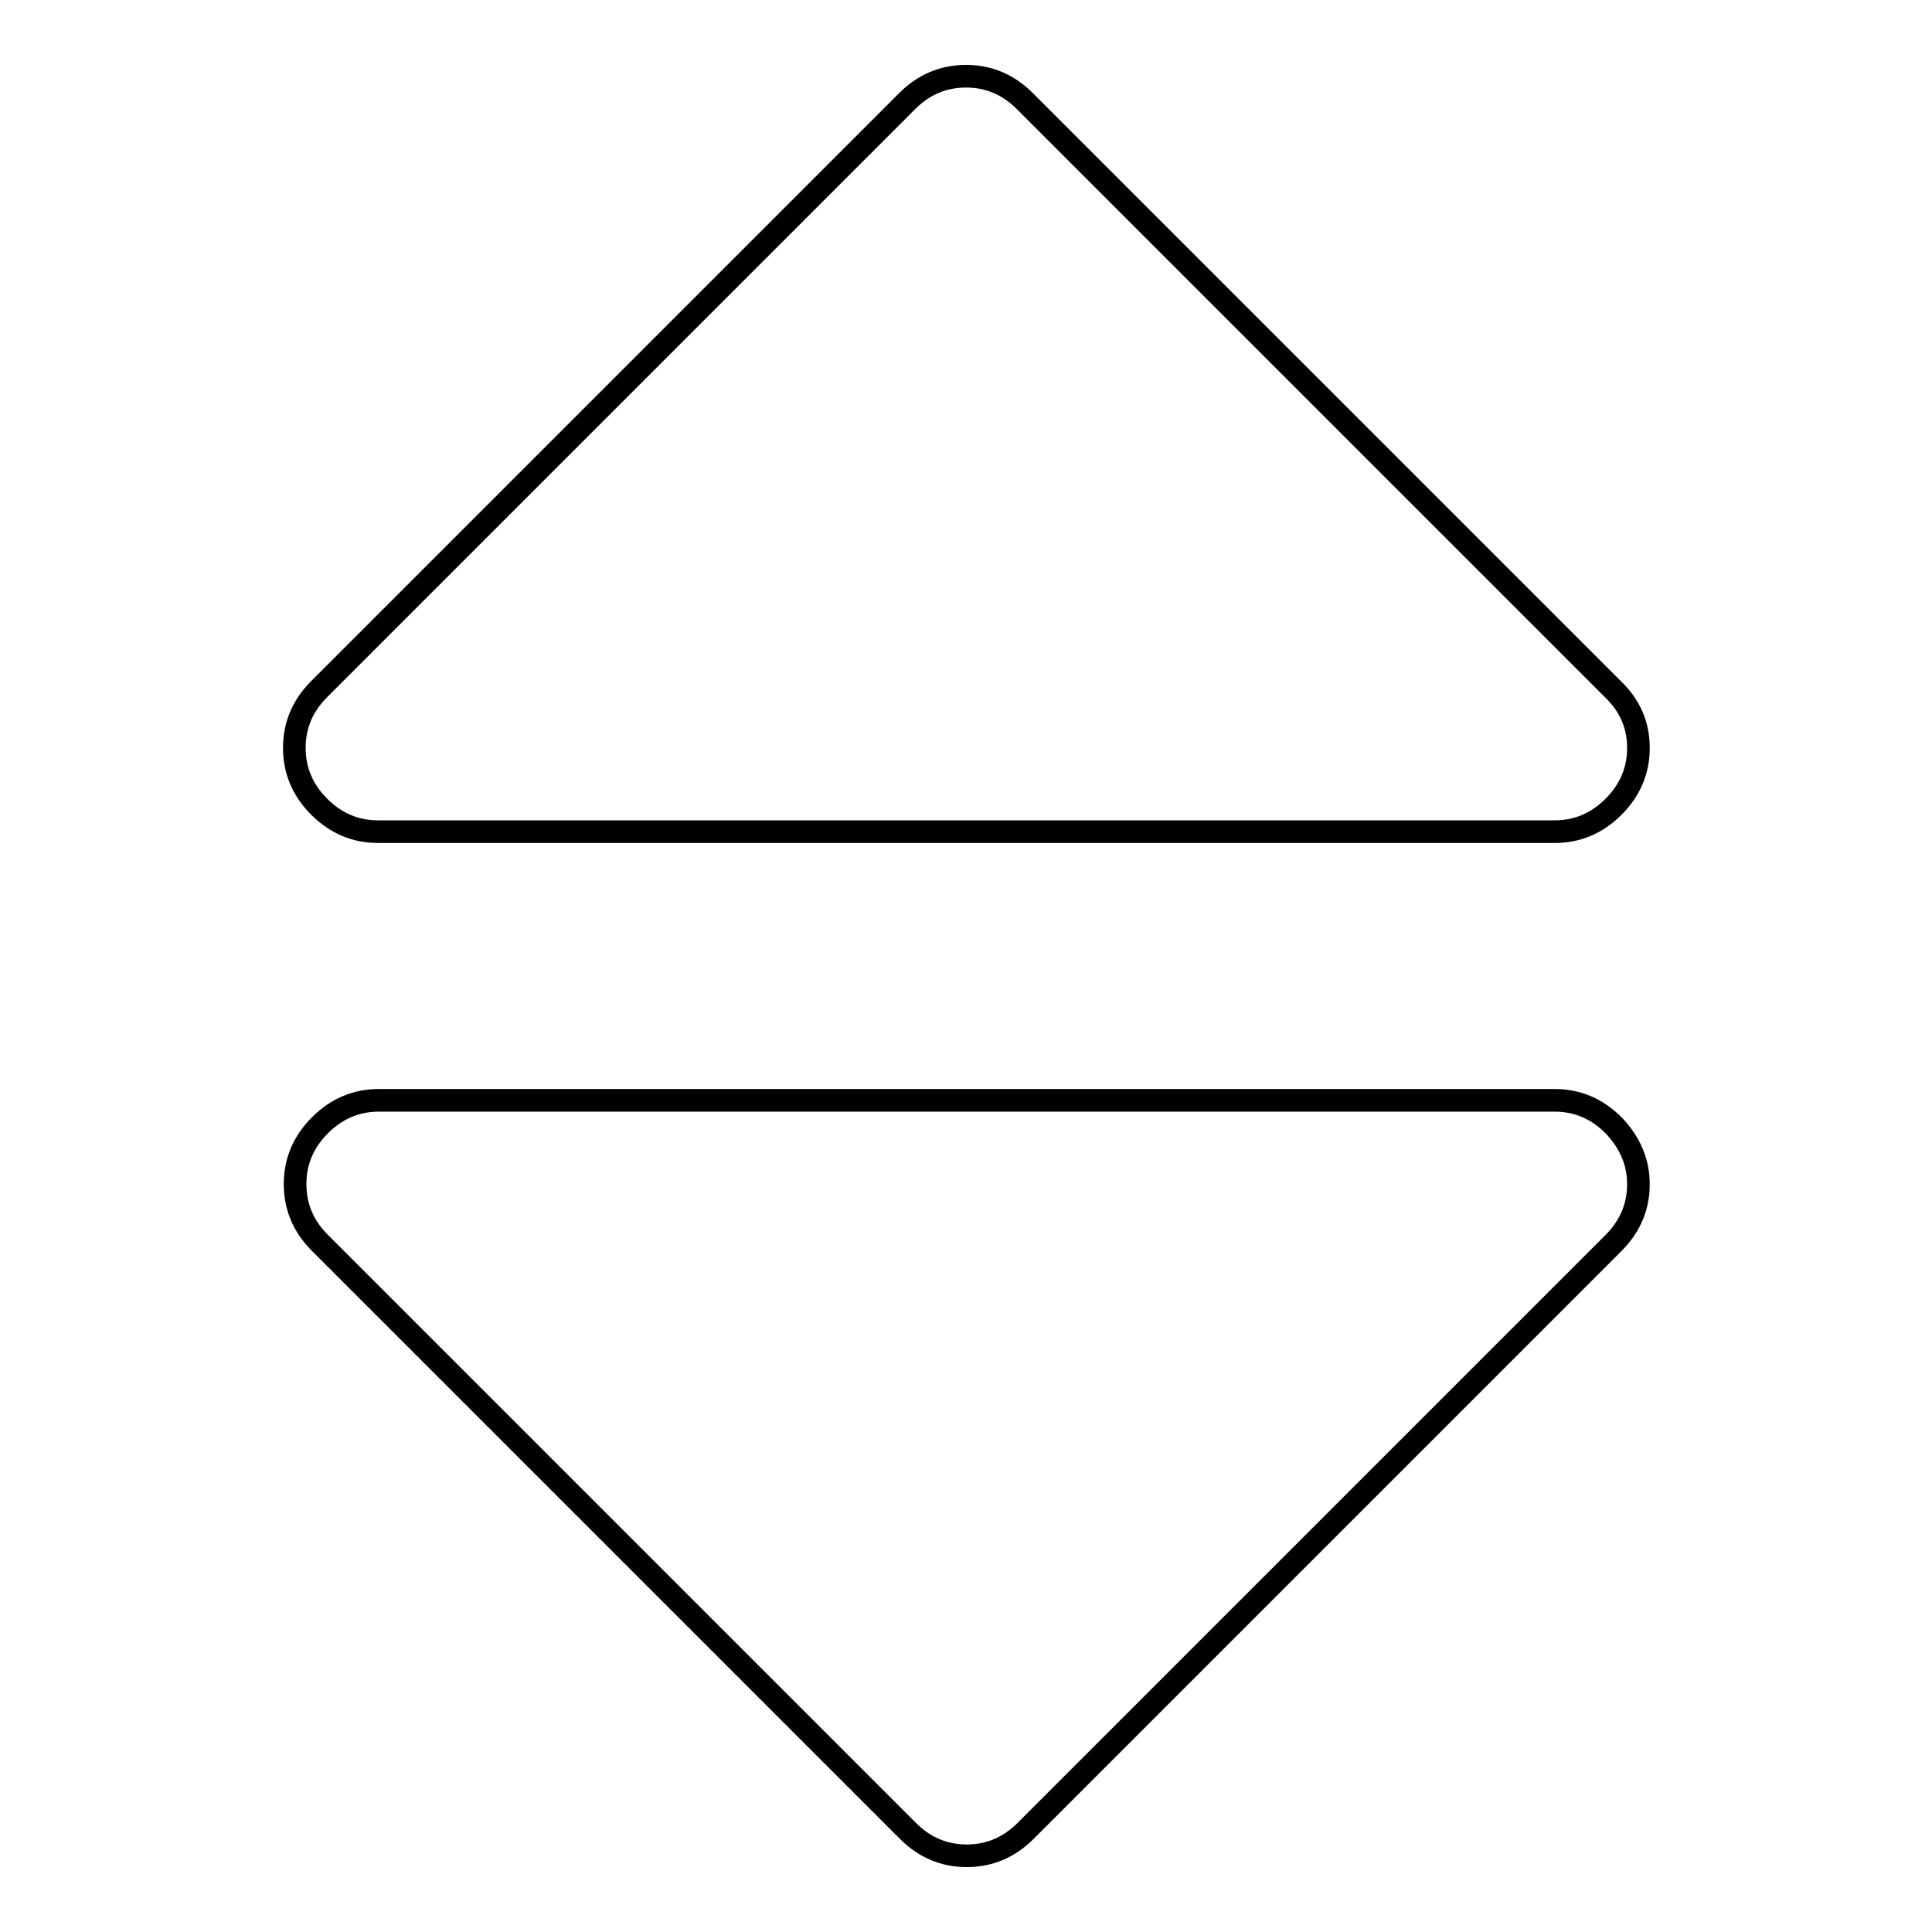
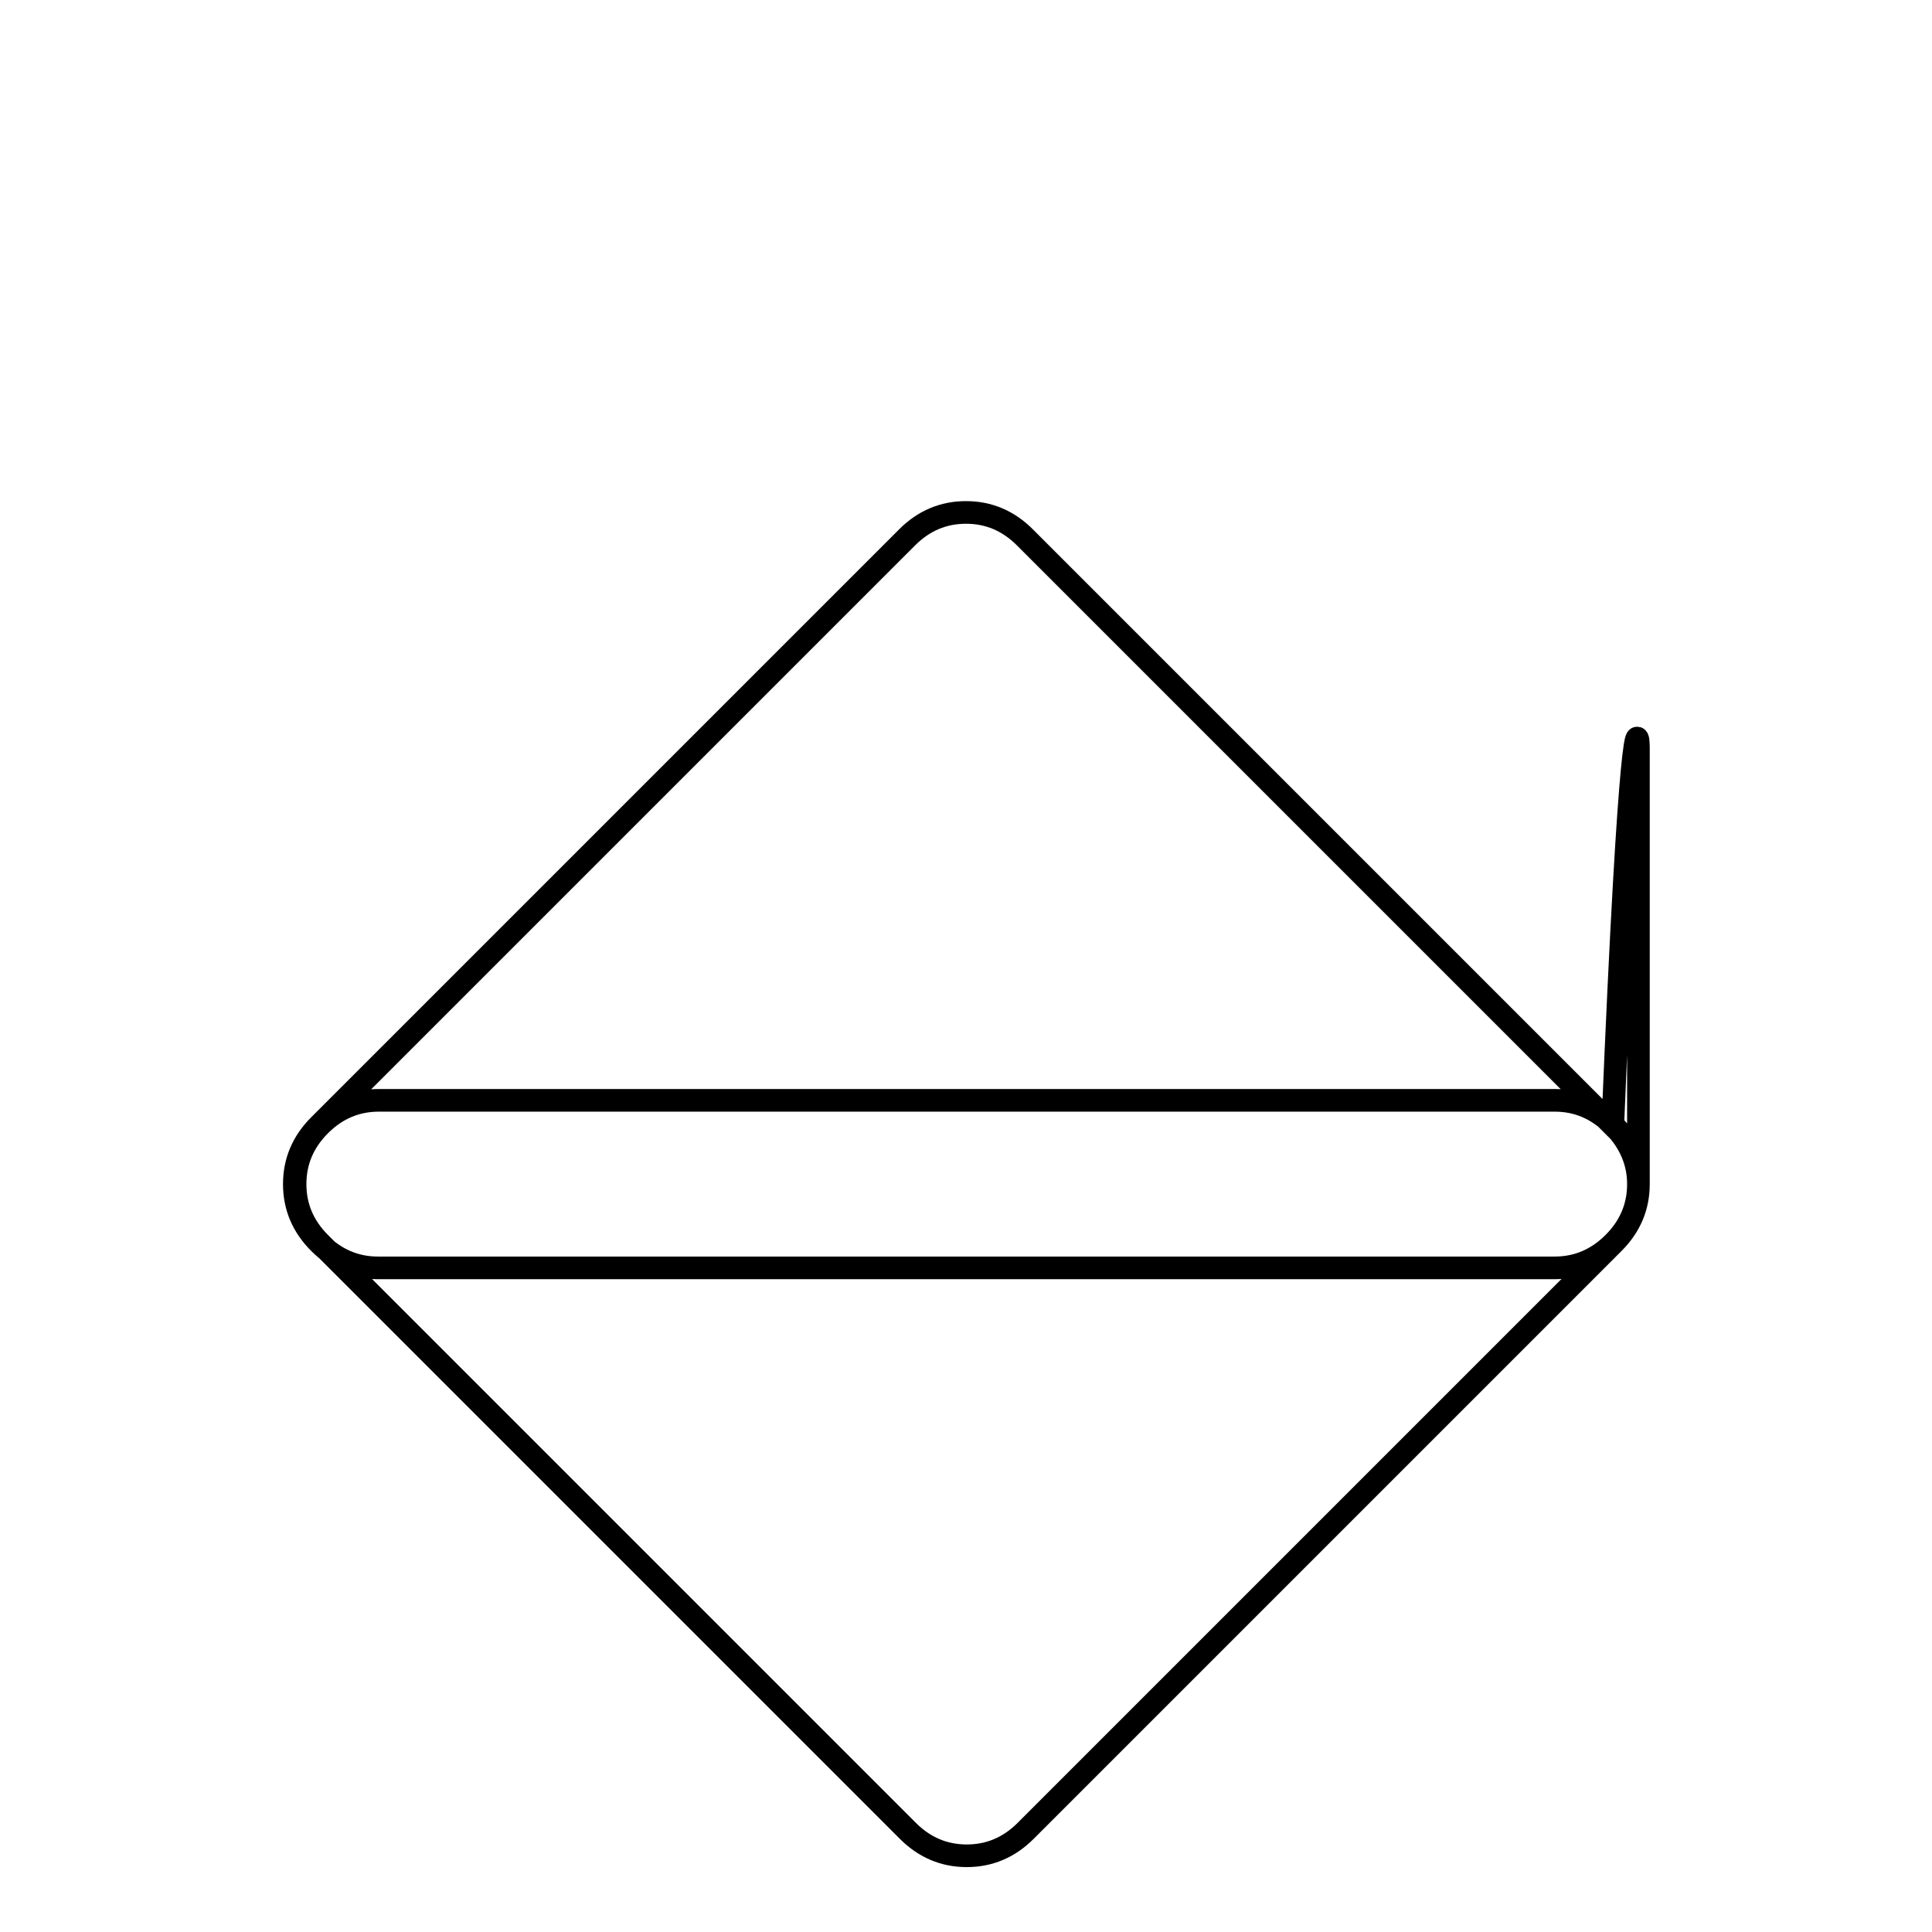
<svg xmlns="http://www.w3.org/2000/svg" version="1.1" x="0px" y="0px" viewBox="0 0 256 256" enable-background="new 0 0 256 256" xml:space="preserve">
  <g>
-     <path stroke-width="3" fill-opacity="0" stroke="#000000" d="M217.1,156.9c0,3-1.1,5.6-3.3,7.8l-77.9,77.9c-2.2,2.2-4.8,3.3-7.8,3.3c-3,0-5.6-1.1-7.8-3.3l-77.9-77.9 c-2.2-2.2-3.3-4.8-3.3-7.8c0-3,1.1-5.6,3.3-7.8c2.2-2.2,4.8-3.3,7.8-3.3h155.8c3,0,5.6,1.1,7.8,3.3 C216,151.4,217.1,154,217.1,156.9z M217.1,99.1c0,3-1.1,5.6-3.3,7.8c-2.2,2.2-4.8,3.3-7.8,3.3H50.1c-3,0-5.6-1.1-7.8-3.3 c-2.2-2.2-3.3-4.8-3.3-7.8s1.1-5.6,3.3-7.8l77.9-77.9c2.2-2.2,4.8-3.3,7.8-3.3c3,0,5.6,1.1,7.8,3.3l77.9,77.9 C216,93.5,217.1,96.1,217.1,99.1z" />
+     <path stroke-width="3" fill-opacity="0" stroke="#000000" d="M217.1,156.9c0,3-1.1,5.6-3.3,7.8l-77.9,77.9c-2.2,2.2-4.8,3.3-7.8,3.3c-3,0-5.6-1.1-7.8-3.3l-77.9-77.9 c-2.2-2.2-3.3-4.8-3.3-7.8c0-3,1.1-5.6,3.3-7.8c2.2-2.2,4.8-3.3,7.8-3.3h155.8c3,0,5.6,1.1,7.8,3.3 C216,151.4,217.1,154,217.1,156.9z c0,3-1.1,5.6-3.3,7.8c-2.2,2.2-4.8,3.3-7.8,3.3H50.1c-3,0-5.6-1.1-7.8-3.3 c-2.2-2.2-3.3-4.8-3.3-7.8s1.1-5.6,3.3-7.8l77.9-77.9c2.2-2.2,4.8-3.3,7.8-3.3c3,0,5.6,1.1,7.8,3.3l77.9,77.9 C216,93.5,217.1,96.1,217.1,99.1z" />
  </g>
</svg>